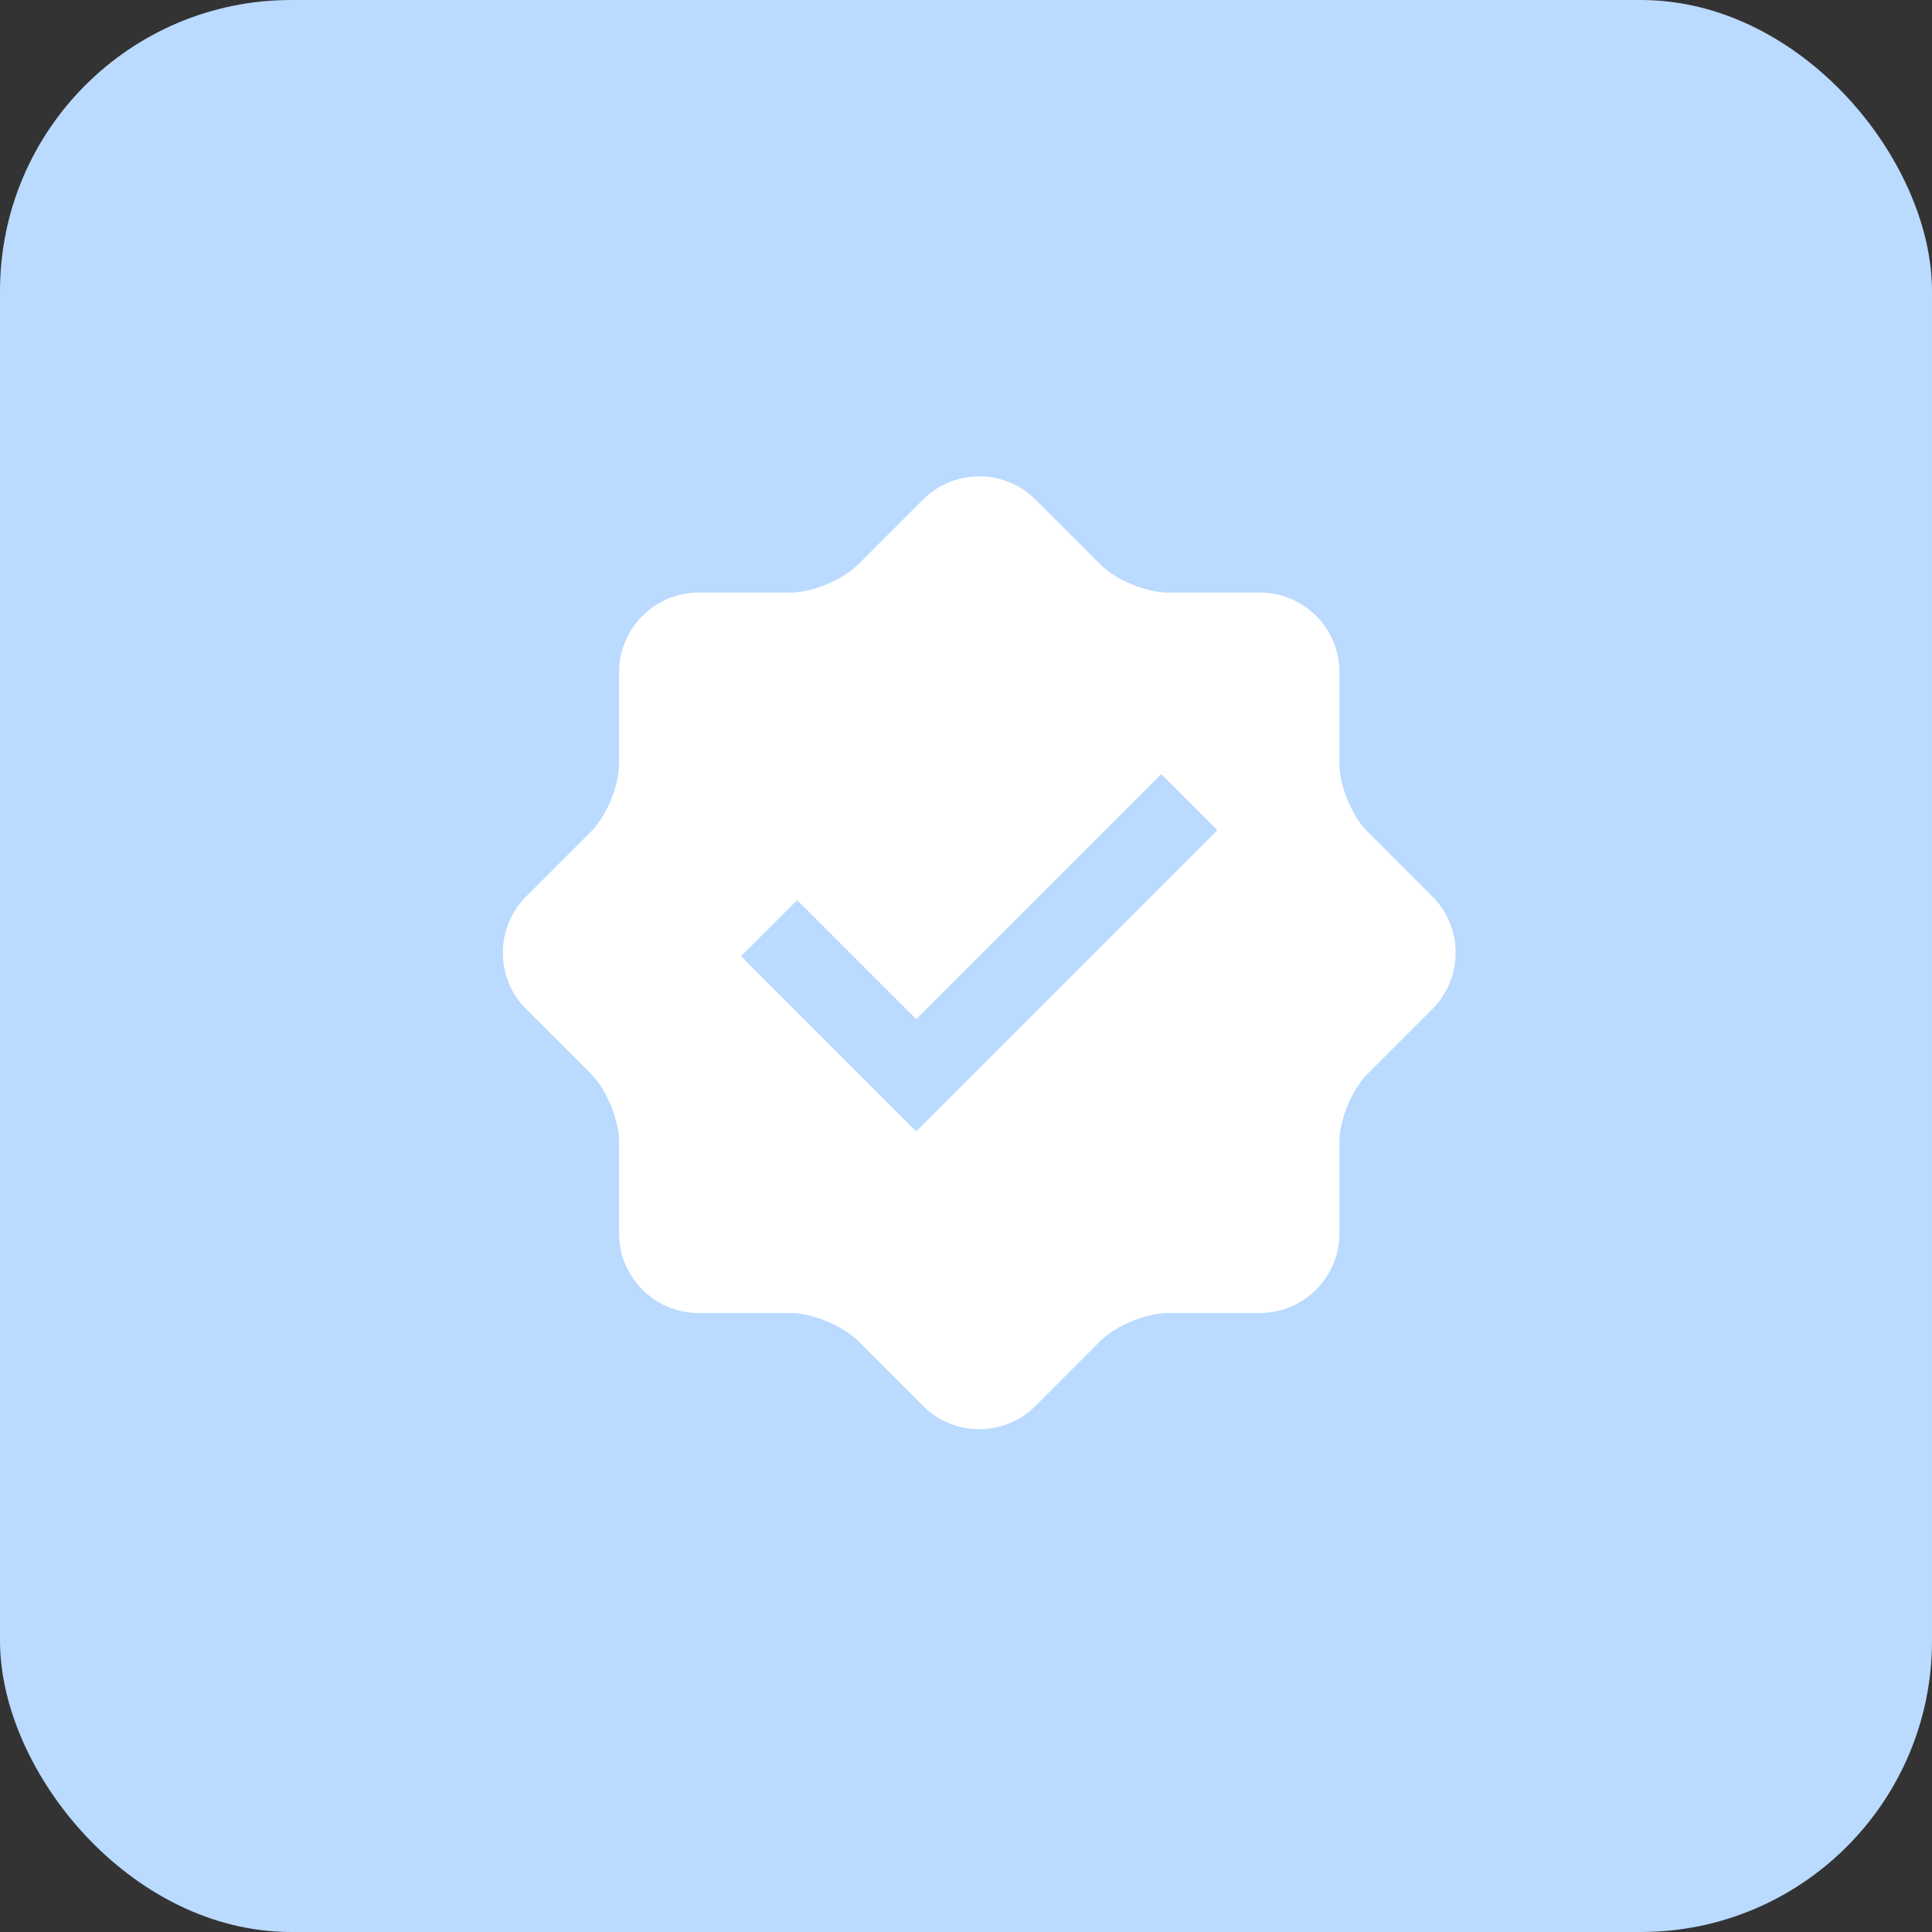
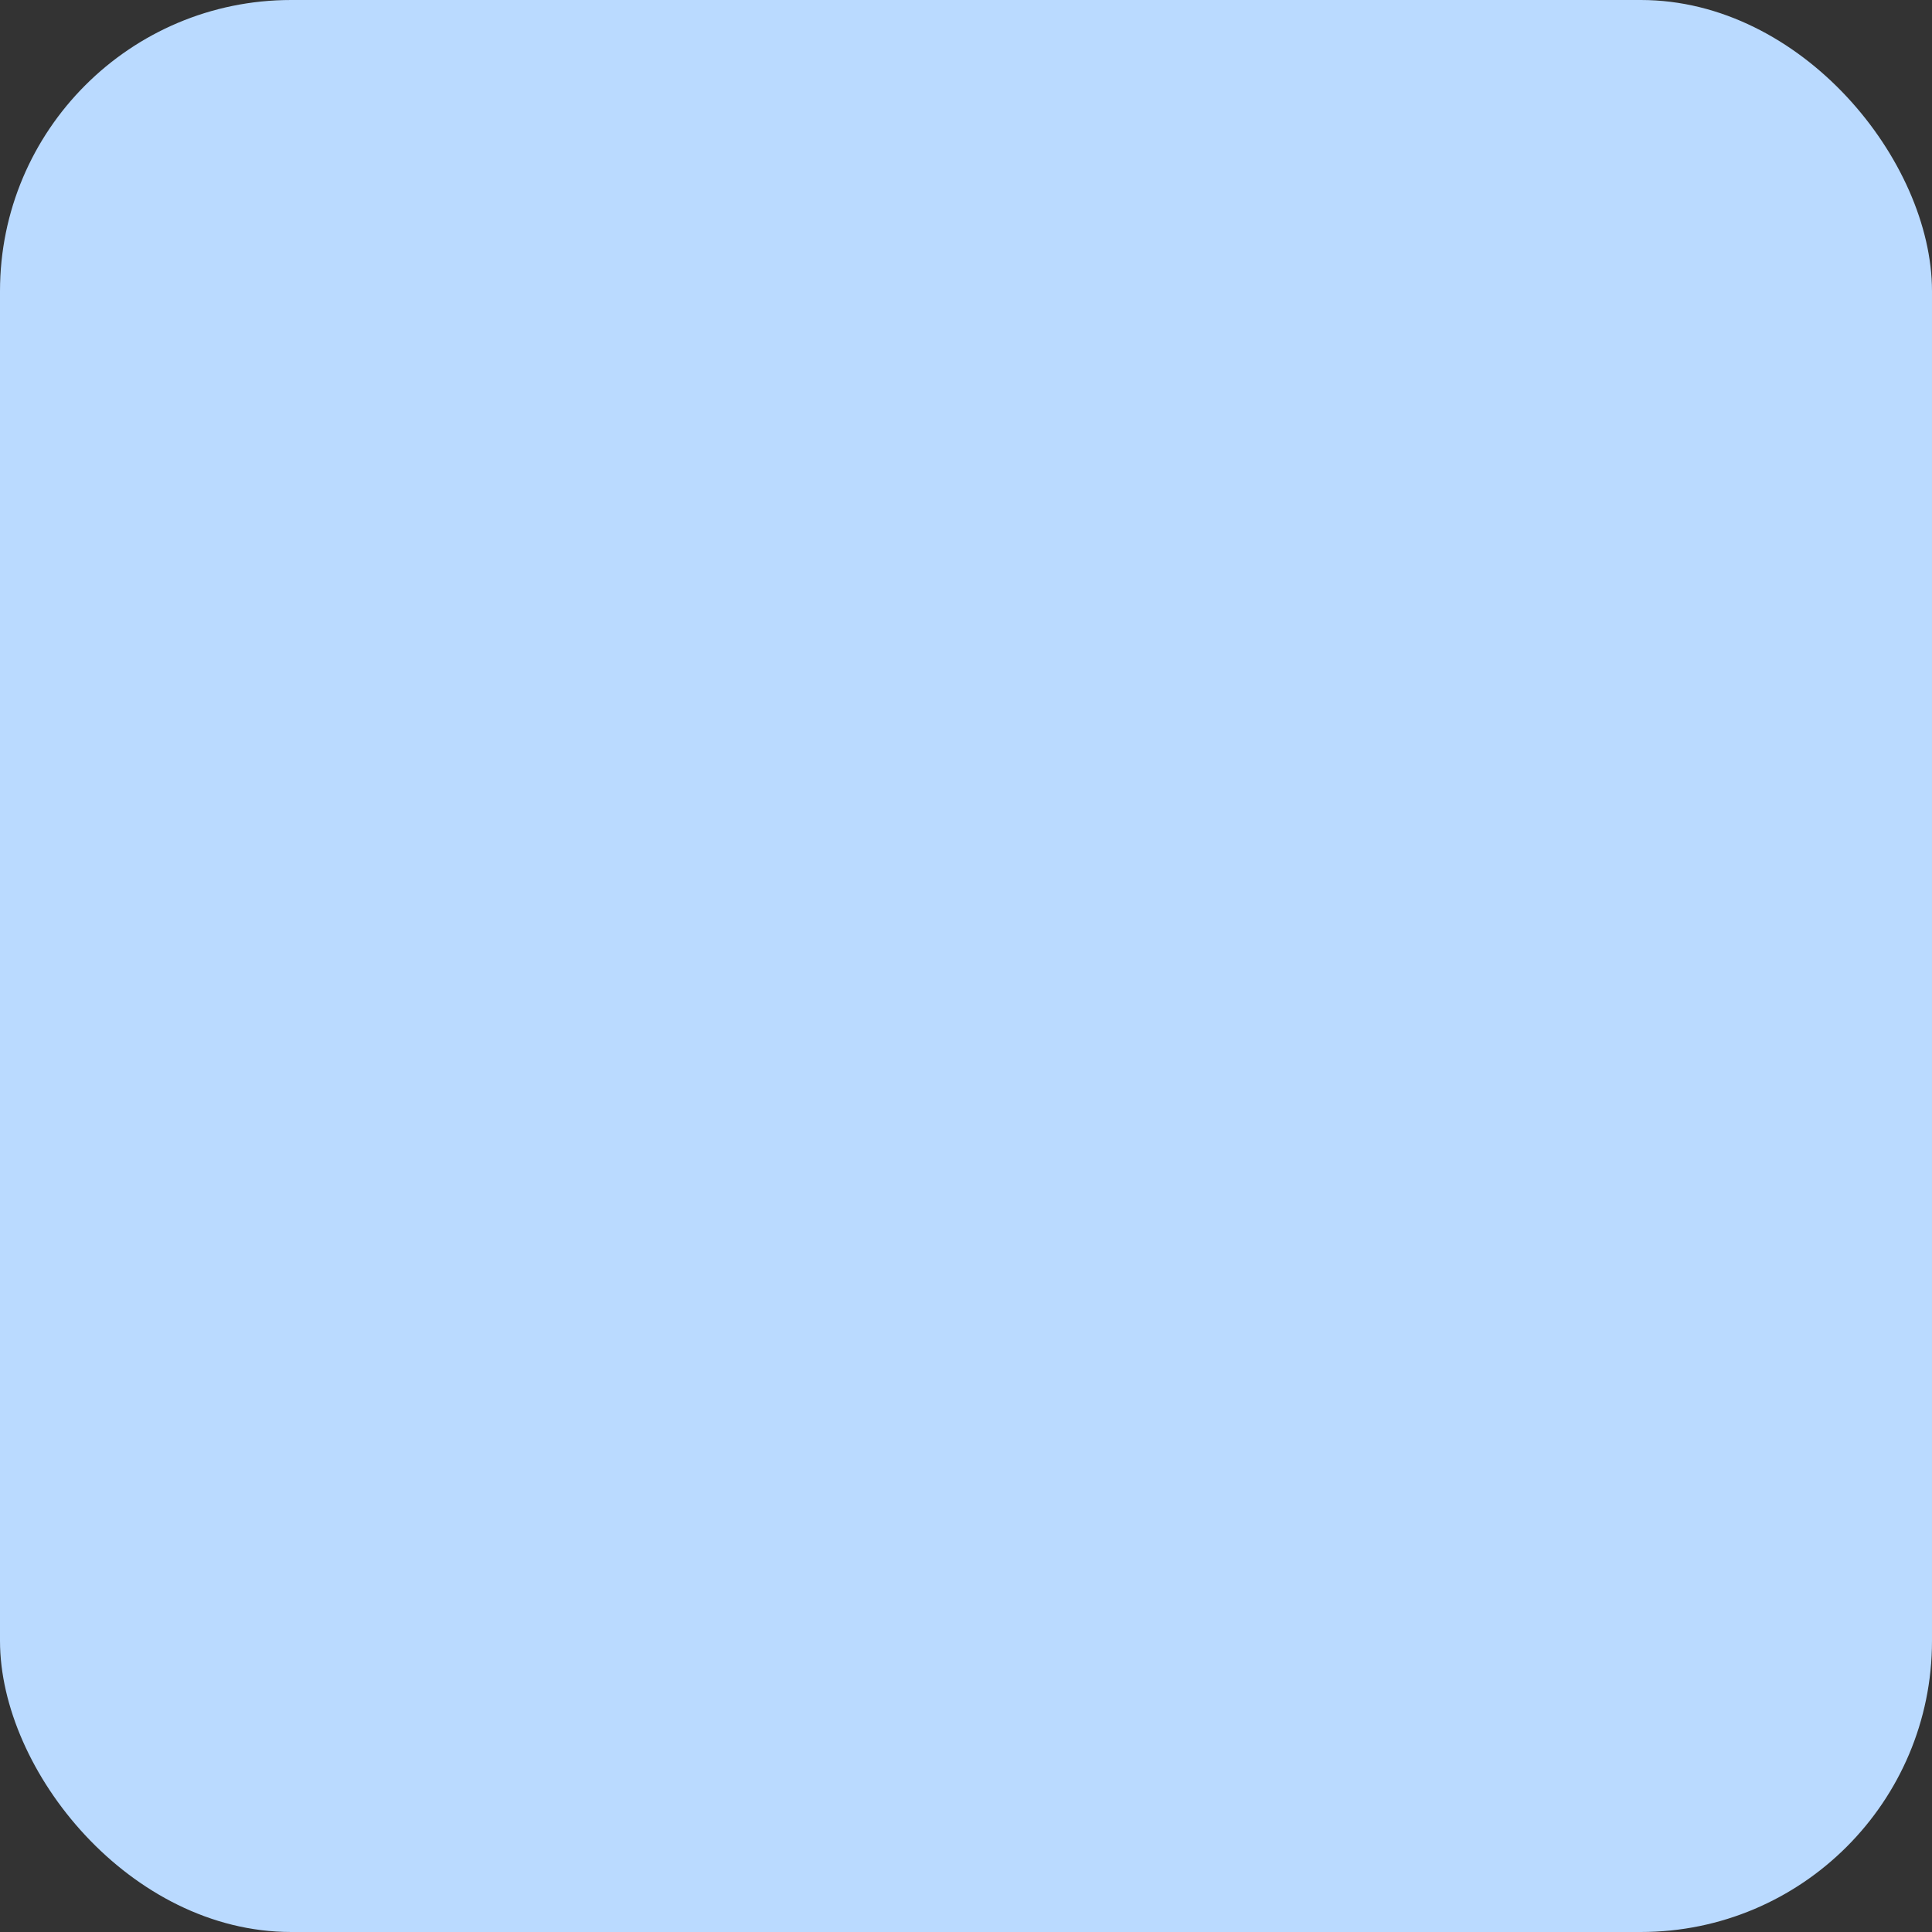
<svg xmlns="http://www.w3.org/2000/svg" width="73" height="73" viewBox="0 0 73 73" fill="none">
  <rect x="0" y="0" width="73" height="73" fill="#333333" stroke="none" />
  <rect width="73" height="73" rx="11" fill="#BADAFF" />
  <g clip-path="url(#clip0_182_494)">
-     <path d="M54.126 33.879L51.67 31.424C51.087 30.841 50.61 29.689 50.61 28.864V25.392C50.61 23.74 49.261 22.391 47.61 22.39H44.137C43.312 22.39 42.159 21.912 41.576 21.33L39.121 18.875C37.955 17.708 36.045 17.708 34.879 18.875L32.424 21.331C31.84 21.914 30.686 22.391 29.863 22.391H26.391C24.742 22.391 23.391 23.74 23.391 25.392V28.864C23.391 29.686 22.914 30.841 22.331 31.424L19.876 33.879C18.708 35.045 18.708 36.955 19.876 38.123L22.331 40.578C22.914 41.161 23.391 42.315 23.391 43.138V46.61C23.391 48.26 24.742 49.611 26.391 49.611H29.863C30.688 49.611 31.841 50.088 32.424 50.67L34.879 53.126C36.045 54.292 37.955 54.292 39.121 53.126L41.576 50.67C42.159 50.088 43.312 49.611 44.137 49.611H47.61C49.261 49.611 50.61 48.26 50.61 46.61V43.138C50.61 42.312 51.088 41.16 51.67 40.578L54.126 38.123C55.291 36.955 55.291 35.045 54.126 33.879ZM34.618 42.751L27.999 36.13L30.121 34.01L34.619 38.508L43.879 29.25L46 31.371L34.618 42.751Z" fill="white" />
-   </g>
+     </g>
  <defs>
    <clipPath id="clip0_182_494">
      <rect width="36" height="36" fill="white" transform="translate(19 18)" />
    </clipPath>
  </defs>
</svg>